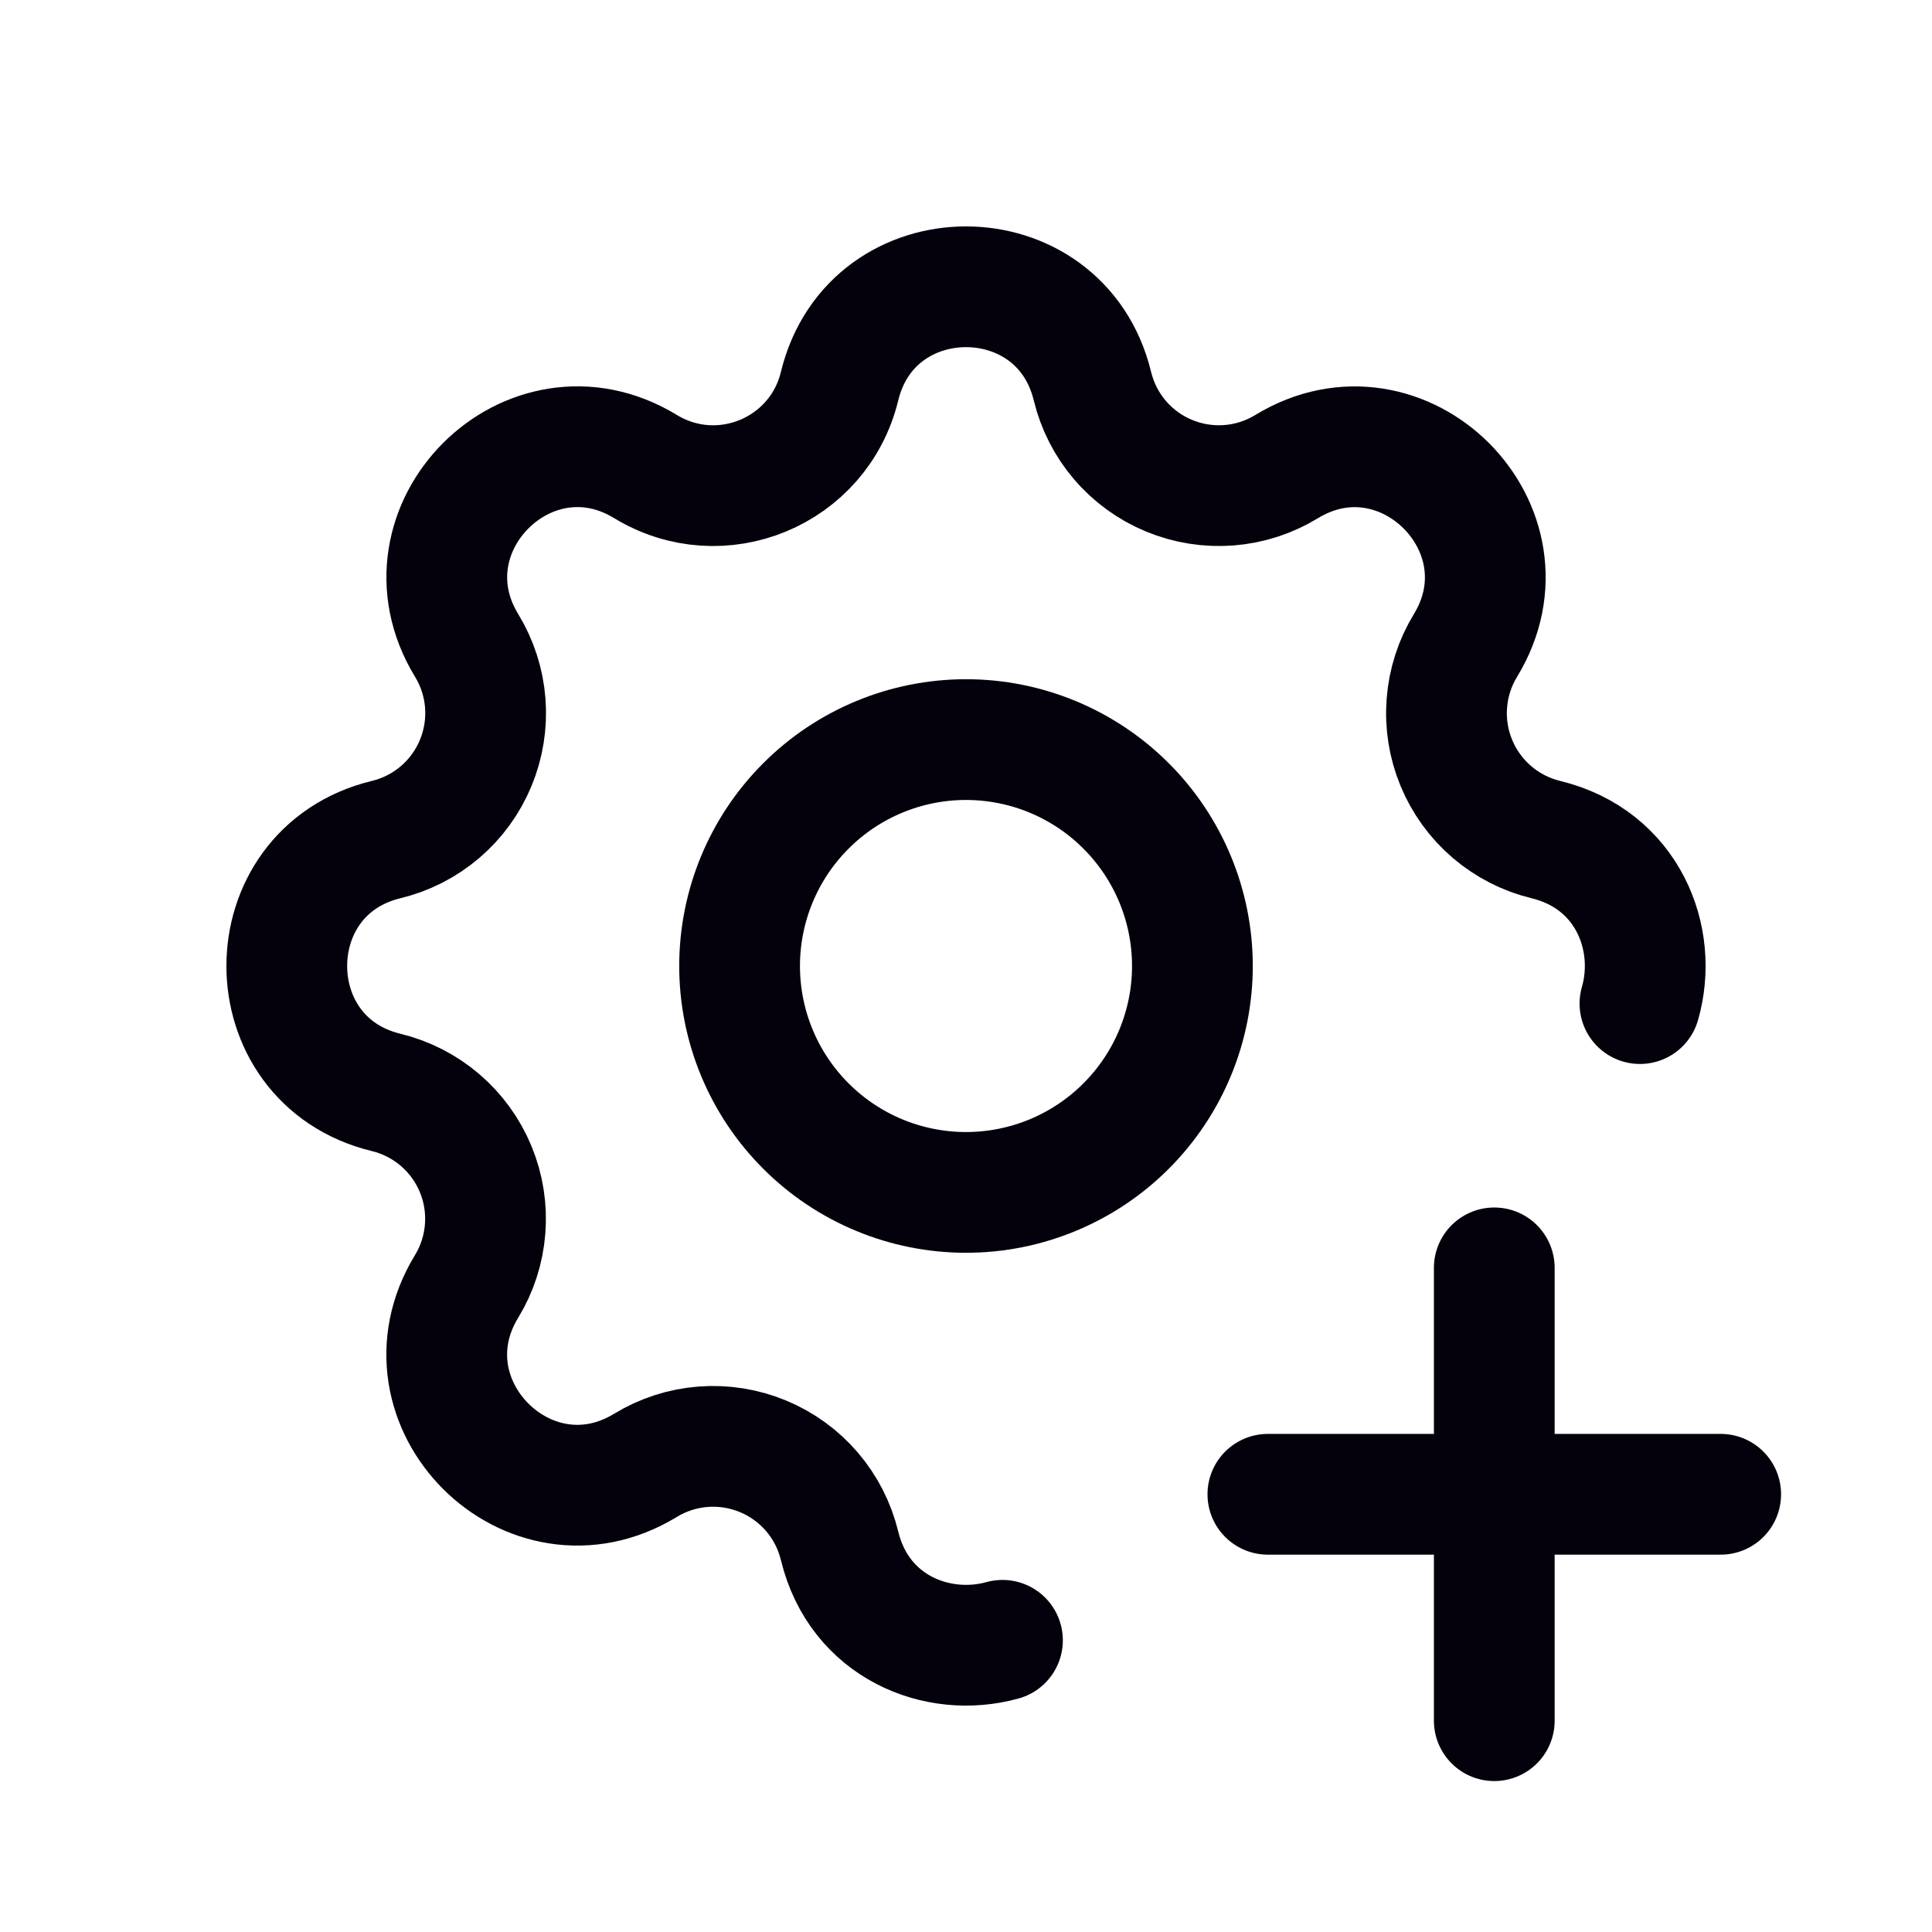
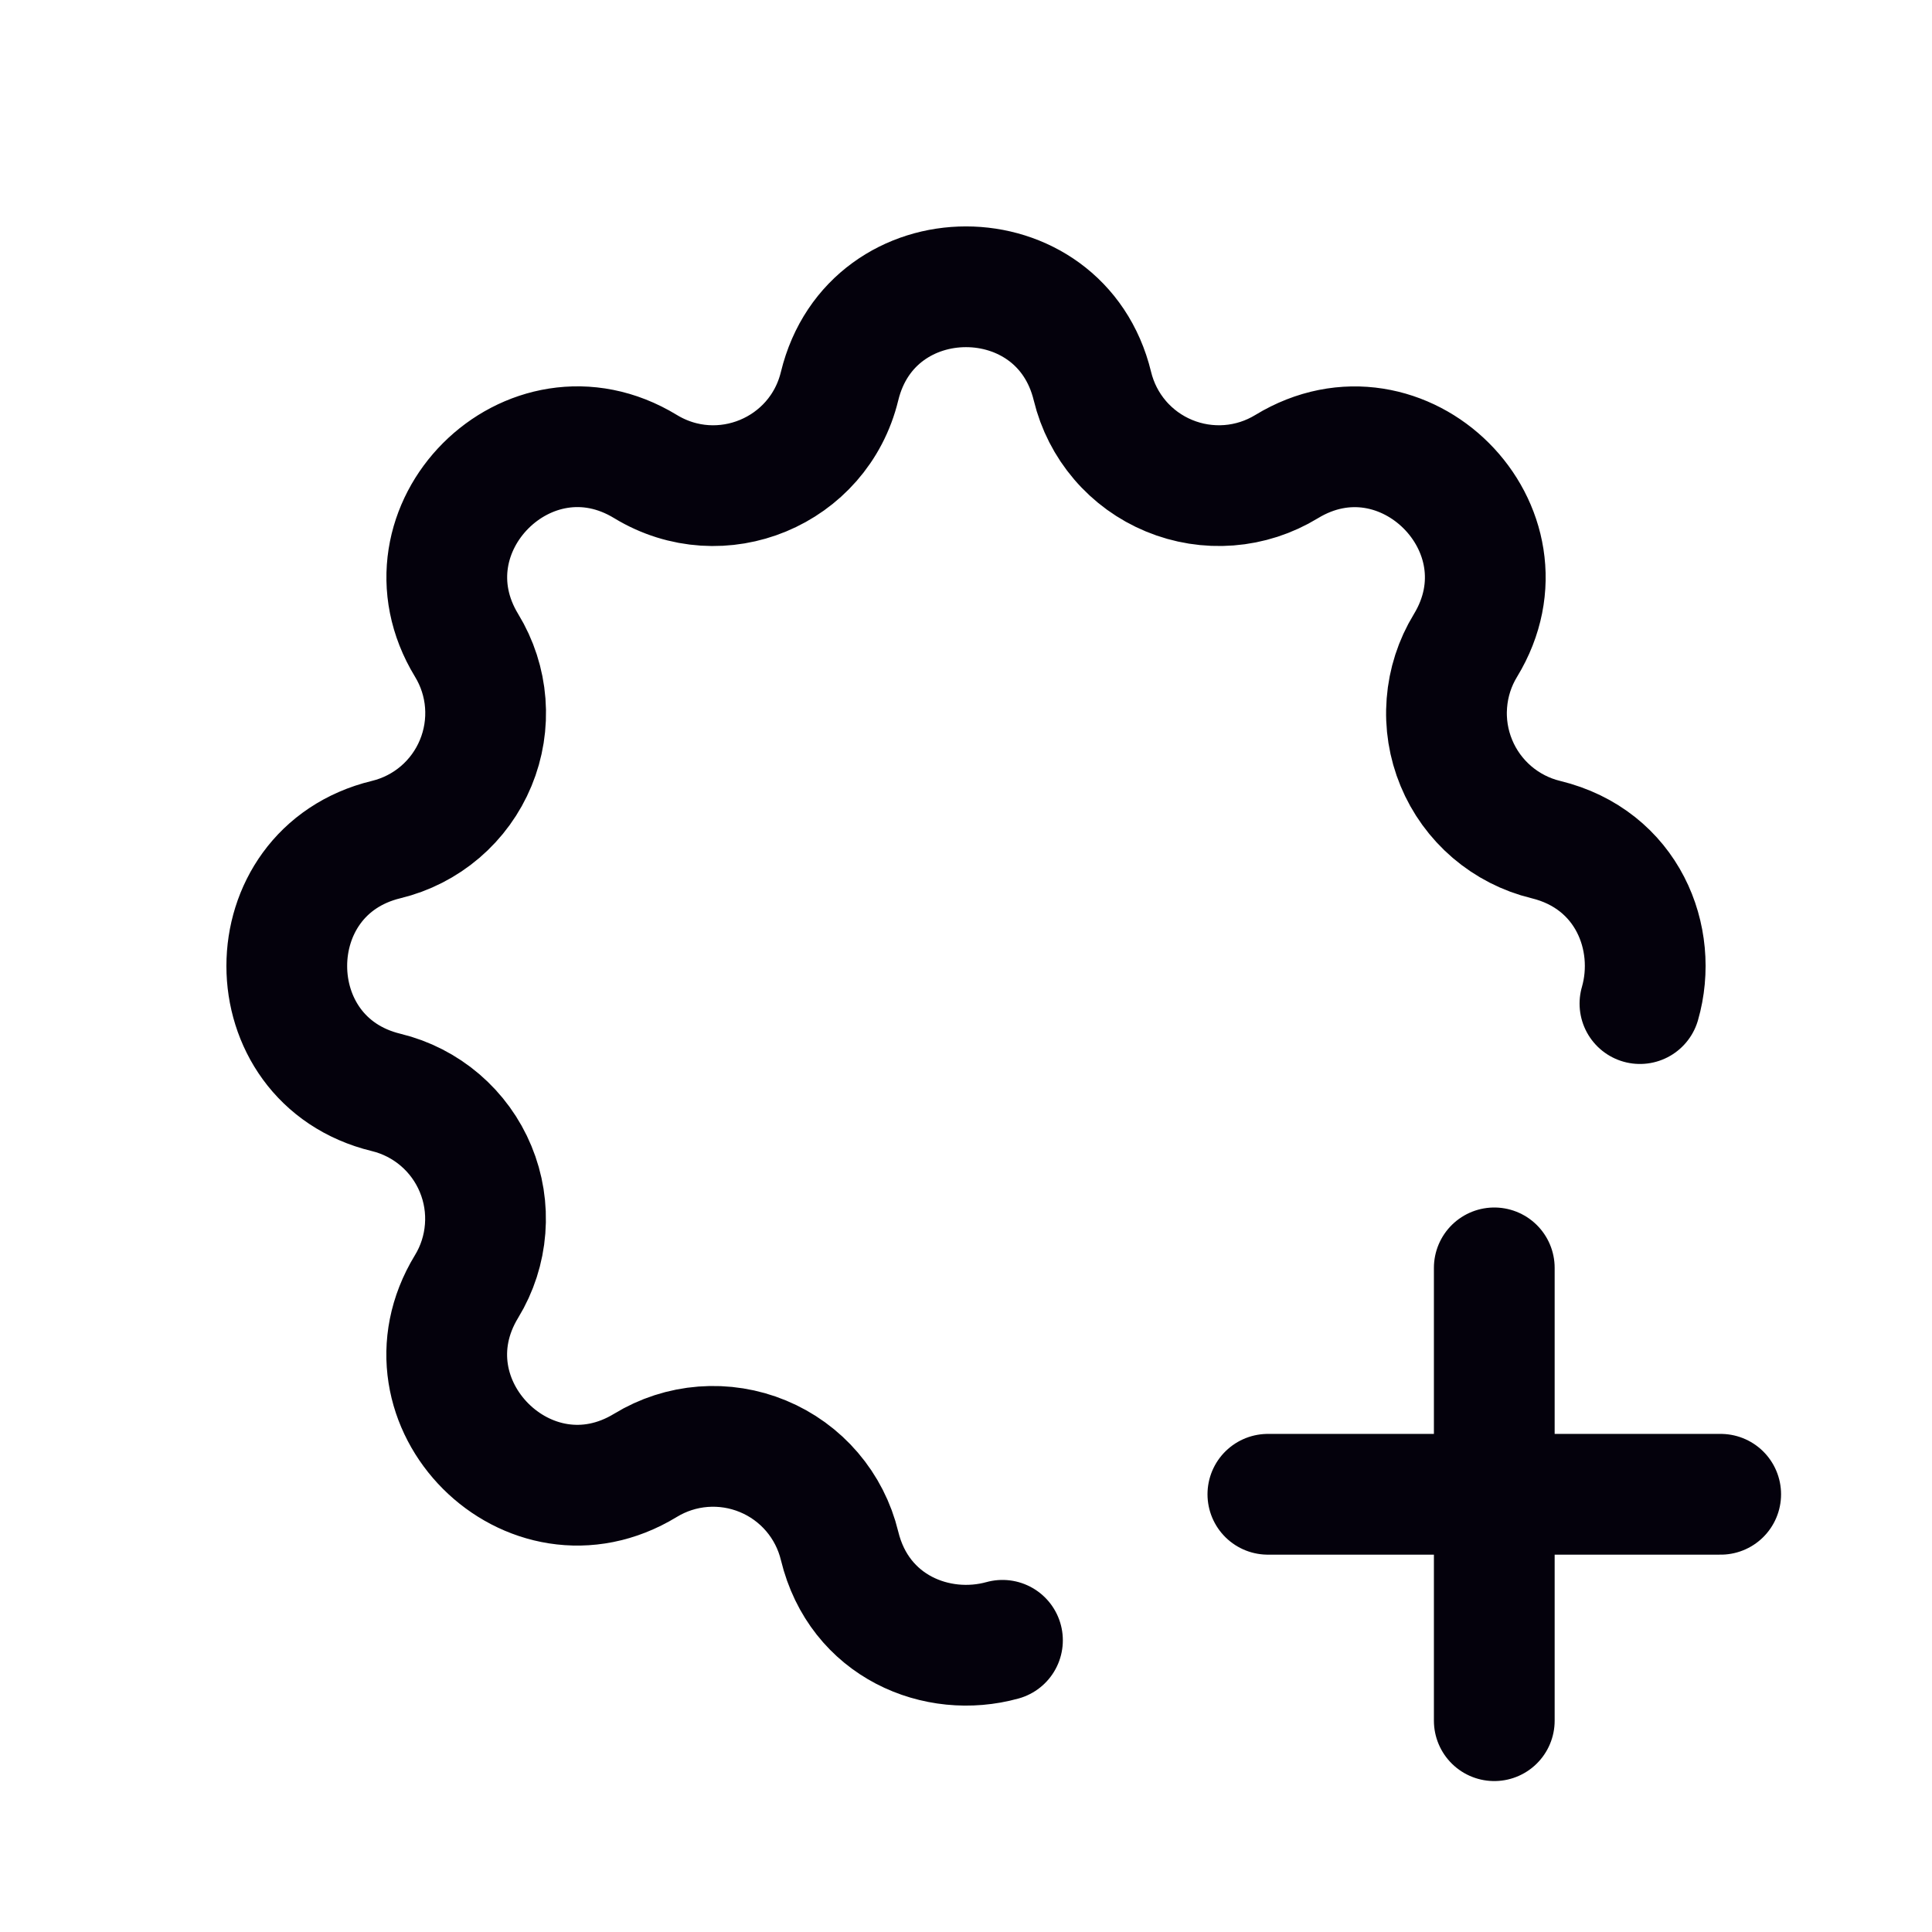
<svg xmlns="http://www.w3.org/2000/svg" width="48" height="48" viewBox="0 0 48 48" fill="none">
  <path d="M24.906 40.753C23.289 41.201 21.347 40.419 20.859 38.406C20.739 37.911 20.505 37.452 20.174 37.065C19.843 36.678 19.425 36.375 18.955 36.181C18.485 35.986 17.975 35.905 17.468 35.944C16.96 35.983 16.47 36.142 16.035 36.407C13.142 38.169 9.829 34.858 11.591 31.963C11.856 31.529 12.014 31.038 12.053 30.531C12.093 30.024 12.012 29.515 11.817 29.045C11.623 28.575 11.32 28.158 10.934 27.827C10.547 27.496 10.089 27.261 9.594 27.141C6.302 26.342 6.302 21.658 9.594 20.859C10.089 20.739 10.548 20.505 10.935 20.174C11.322 19.843 11.625 19.425 11.819 18.955C12.014 18.485 12.095 17.975 12.056 17.468C12.017 16.96 11.858 16.47 11.593 16.035C9.831 13.142 13.142 9.829 16.037 11.591C17.912 12.731 20.342 11.723 20.859 9.594C21.658 6.302 26.342 6.302 27.141 9.594C27.261 10.089 27.495 10.548 27.826 10.935C28.157 11.322 28.575 11.625 29.045 11.819C29.515 12.014 30.025 12.095 30.532 12.056C31.04 12.017 31.53 11.858 31.965 11.593C34.858 9.831 38.171 13.142 36.409 16.037C36.144 16.471 35.986 16.962 35.947 17.469C35.907 17.976 35.988 18.485 36.183 18.955C36.377 19.425 36.68 19.842 37.066 20.173C37.453 20.504 37.911 20.739 38.406 20.859C40.431 21.351 41.211 23.312 40.744 24.934" stroke="#04010C" stroke-width="3" stroke-linecap="round" stroke-linejoin="round" />
  <path d="M31.5 37.125H42.75" stroke="#04010C" stroke-width="3" stroke-linecap="round" stroke-linejoin="round" />
  <path d="M37.125 31.5V42.75" stroke="#04010C" stroke-width="3" stroke-linecap="round" stroke-linejoin="round" />
-   <path d="M18.375 24C18.375 25.492 18.968 26.923 20.023 27.977C21.077 29.032 22.508 29.625 24 29.625C25.492 29.625 26.923 29.032 27.977 27.977C29.032 26.923 29.625 25.492 29.625 24C29.625 22.508 29.032 21.077 27.977 20.023C26.923 18.968 25.492 18.375 24 18.375C22.508 18.375 21.077 18.968 20.023 20.023C18.968 21.077 18.375 22.508 18.375 24Z" stroke="#04010C" stroke-width="3" stroke-linecap="round" stroke-linejoin="round" />
</svg>